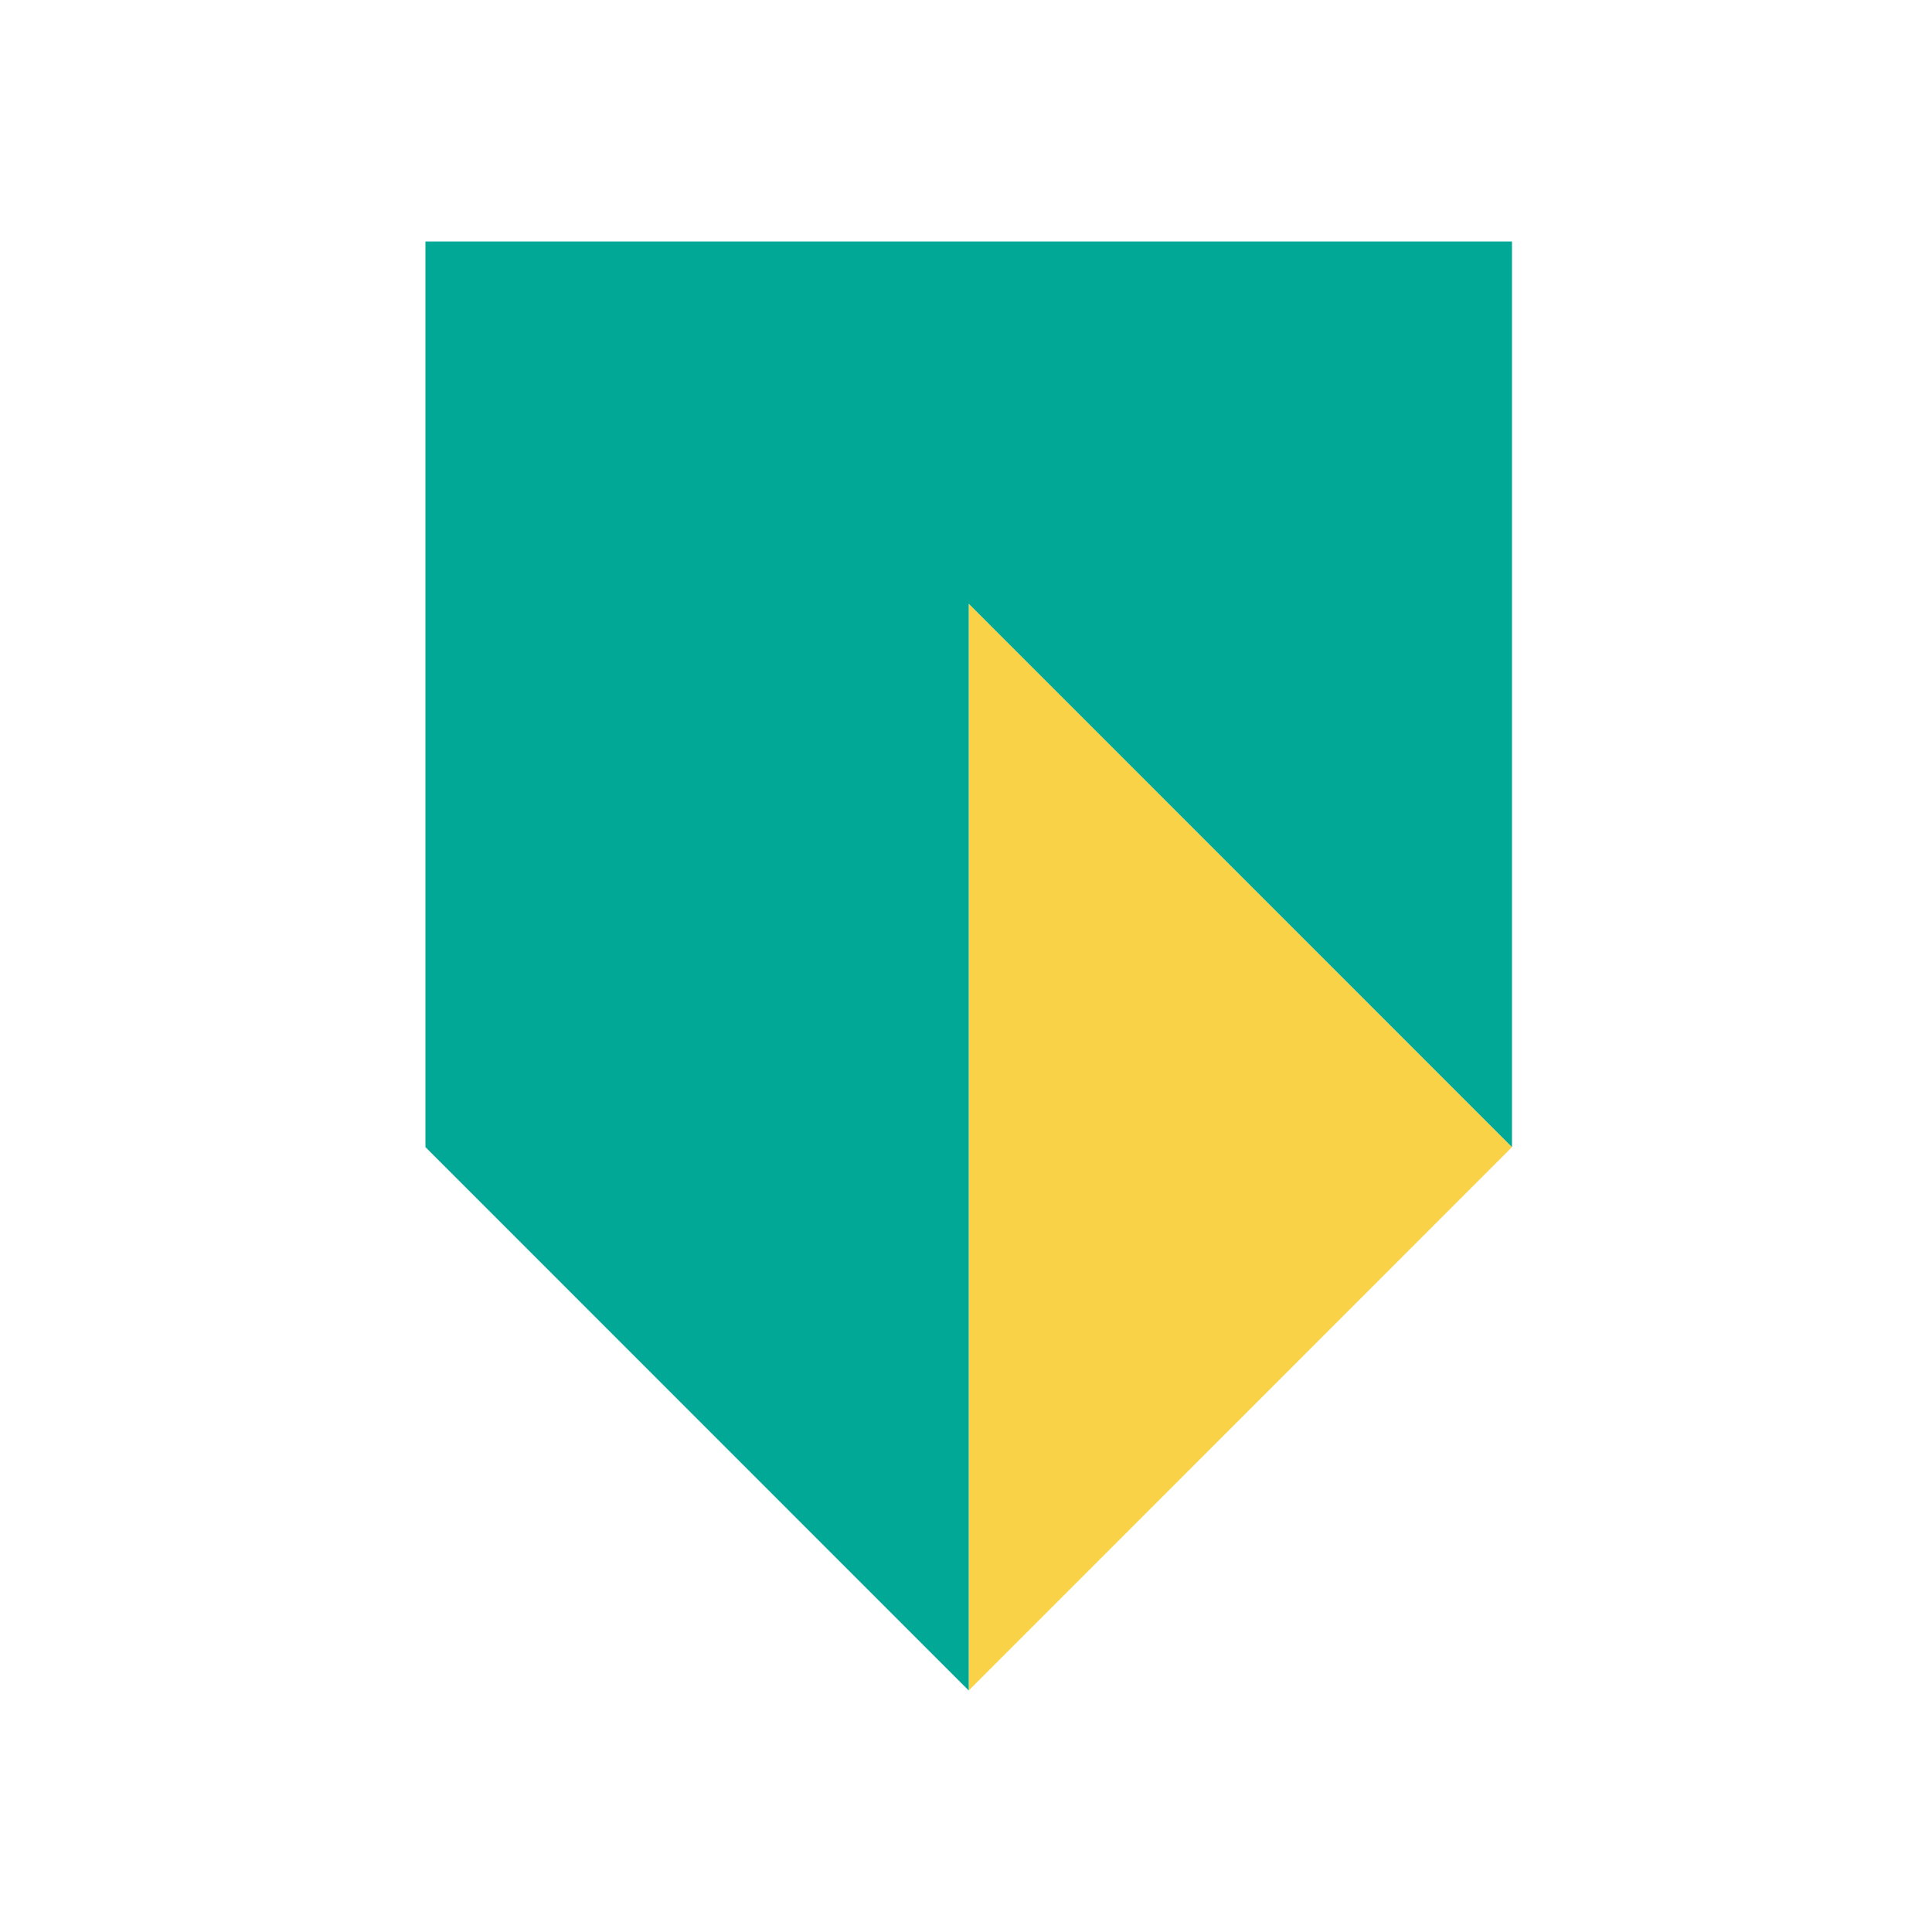
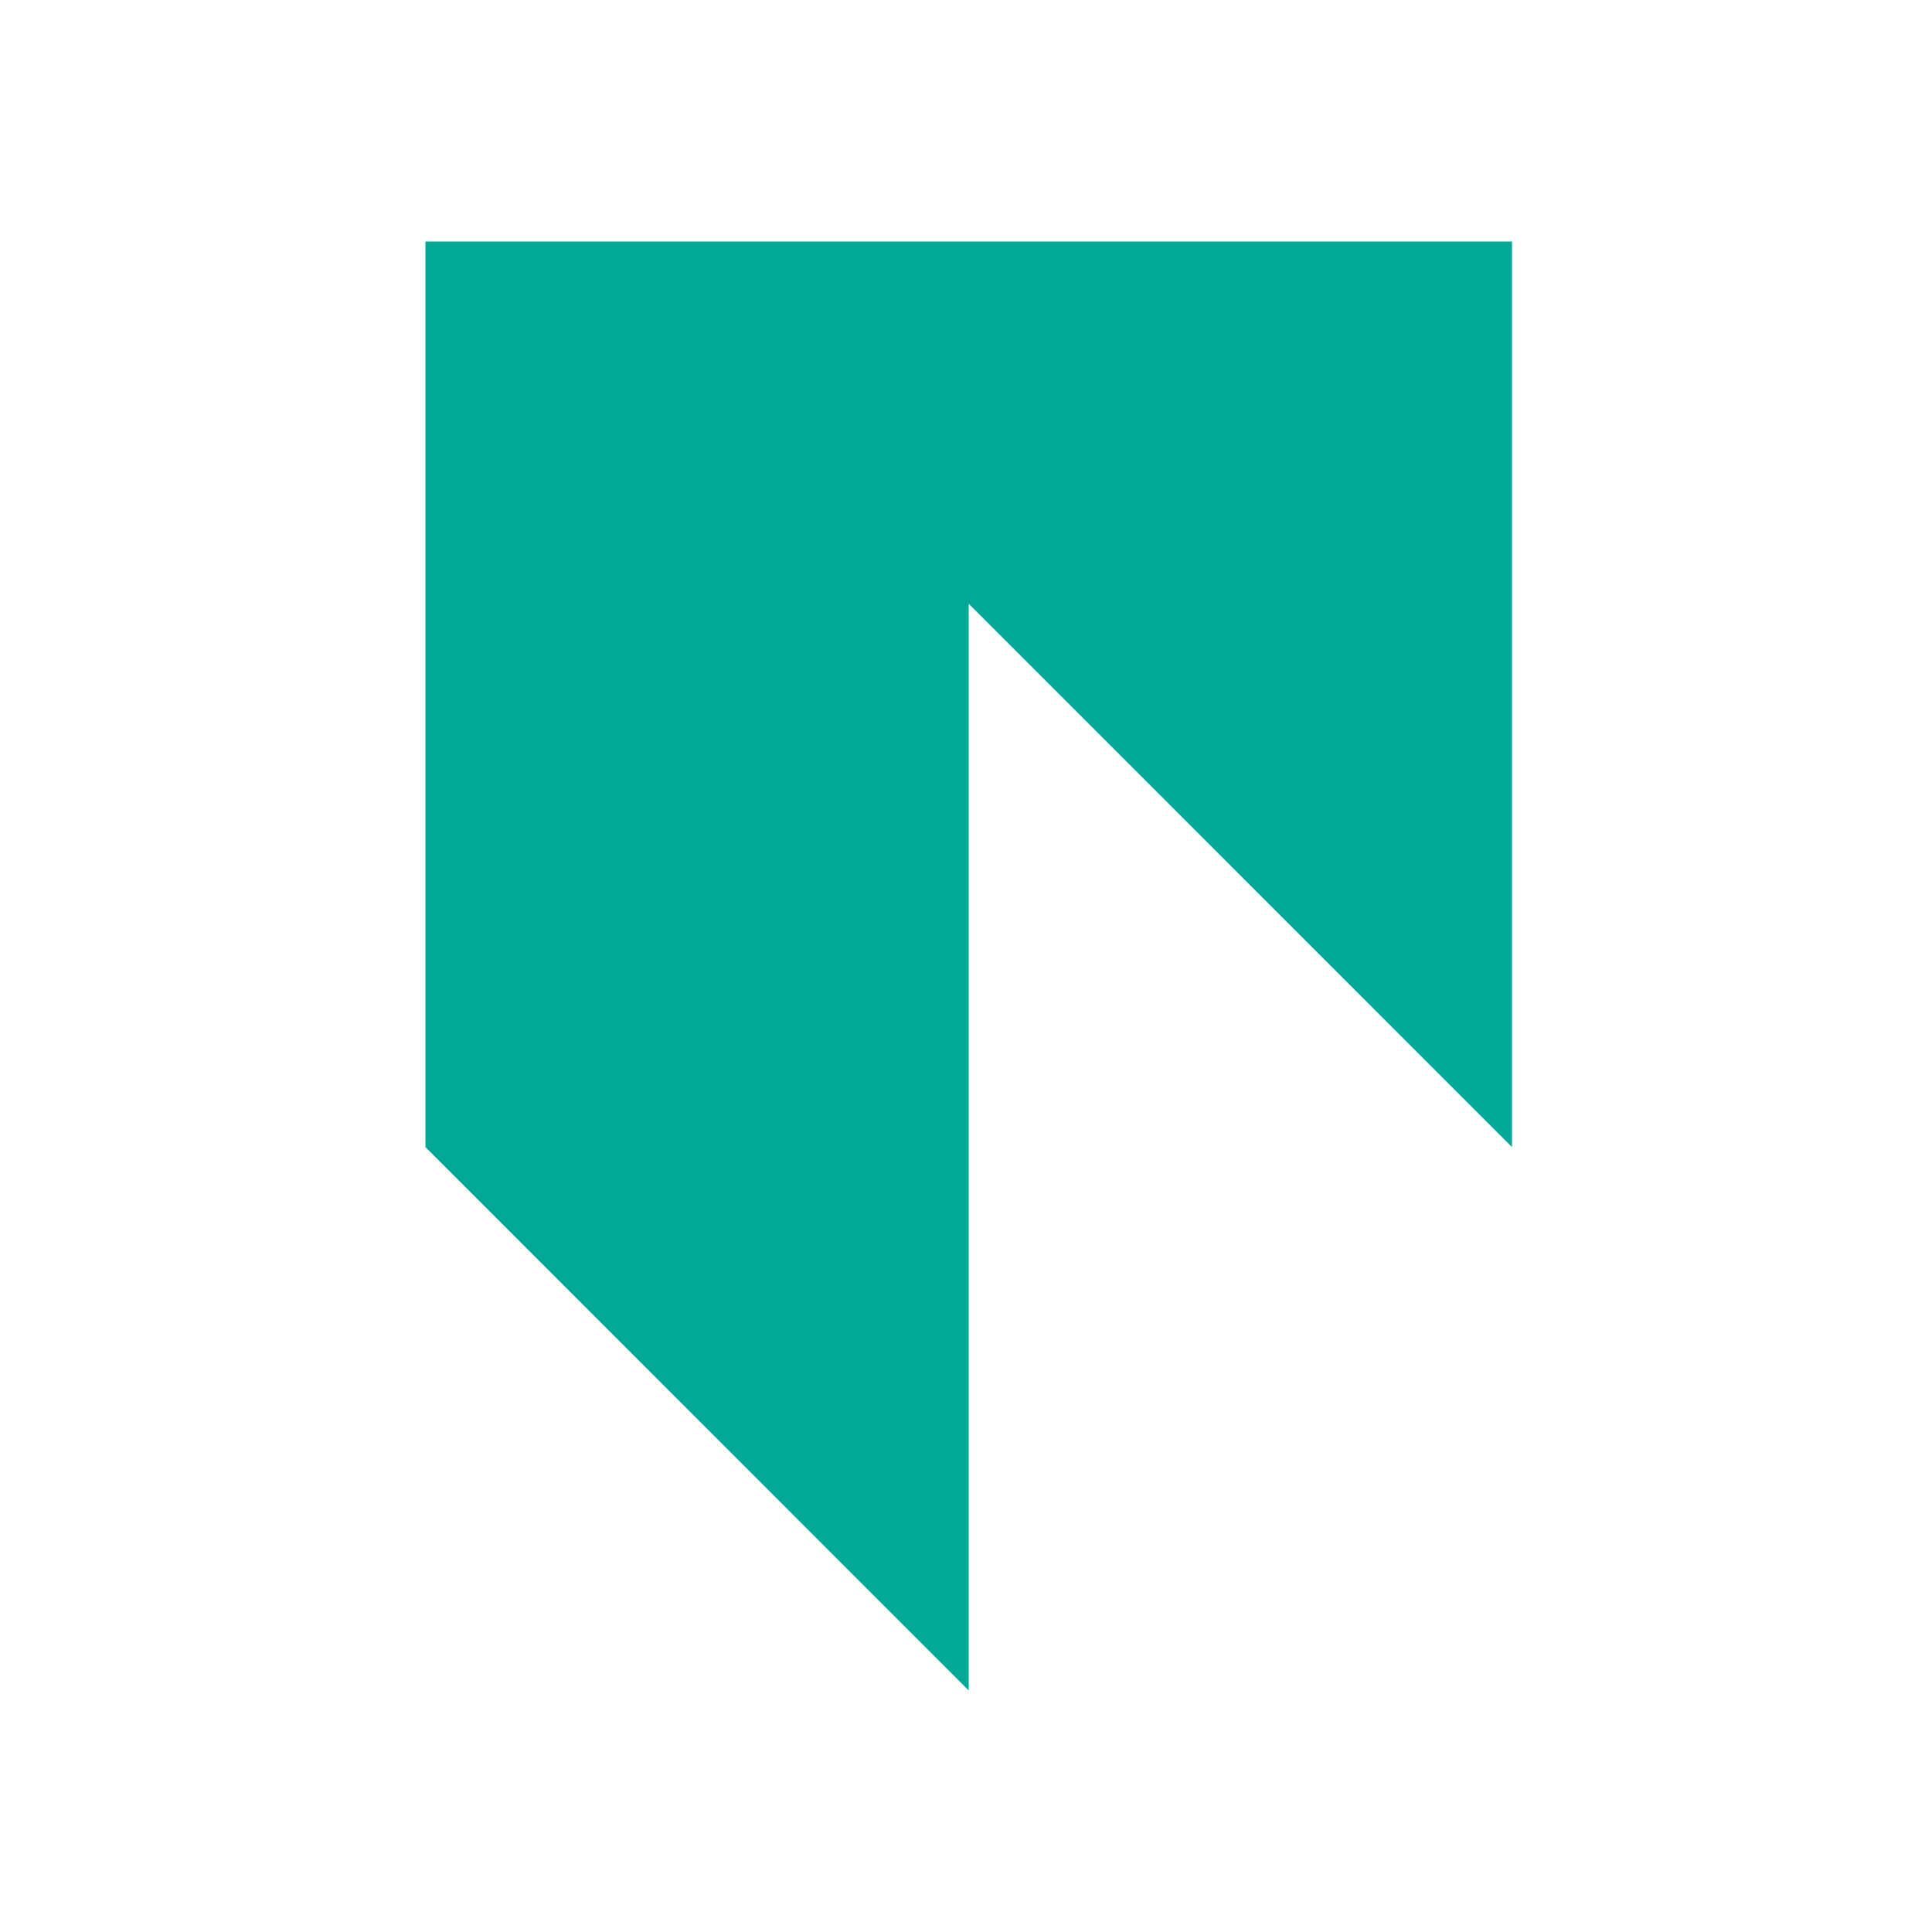
<svg xmlns="http://www.w3.org/2000/svg" width="72" height="72" viewBox="0 0 72 72" fill="none">
-   <path d="M36.101 63L56.347 42.749L36.101 22.498V63Z" fill="#FAD247" />
  <path d="M15.855 9V42.749L36.101 63V22.498L56.347 42.749L56.347 9H15.855Z" fill="#00A895" />
</svg>